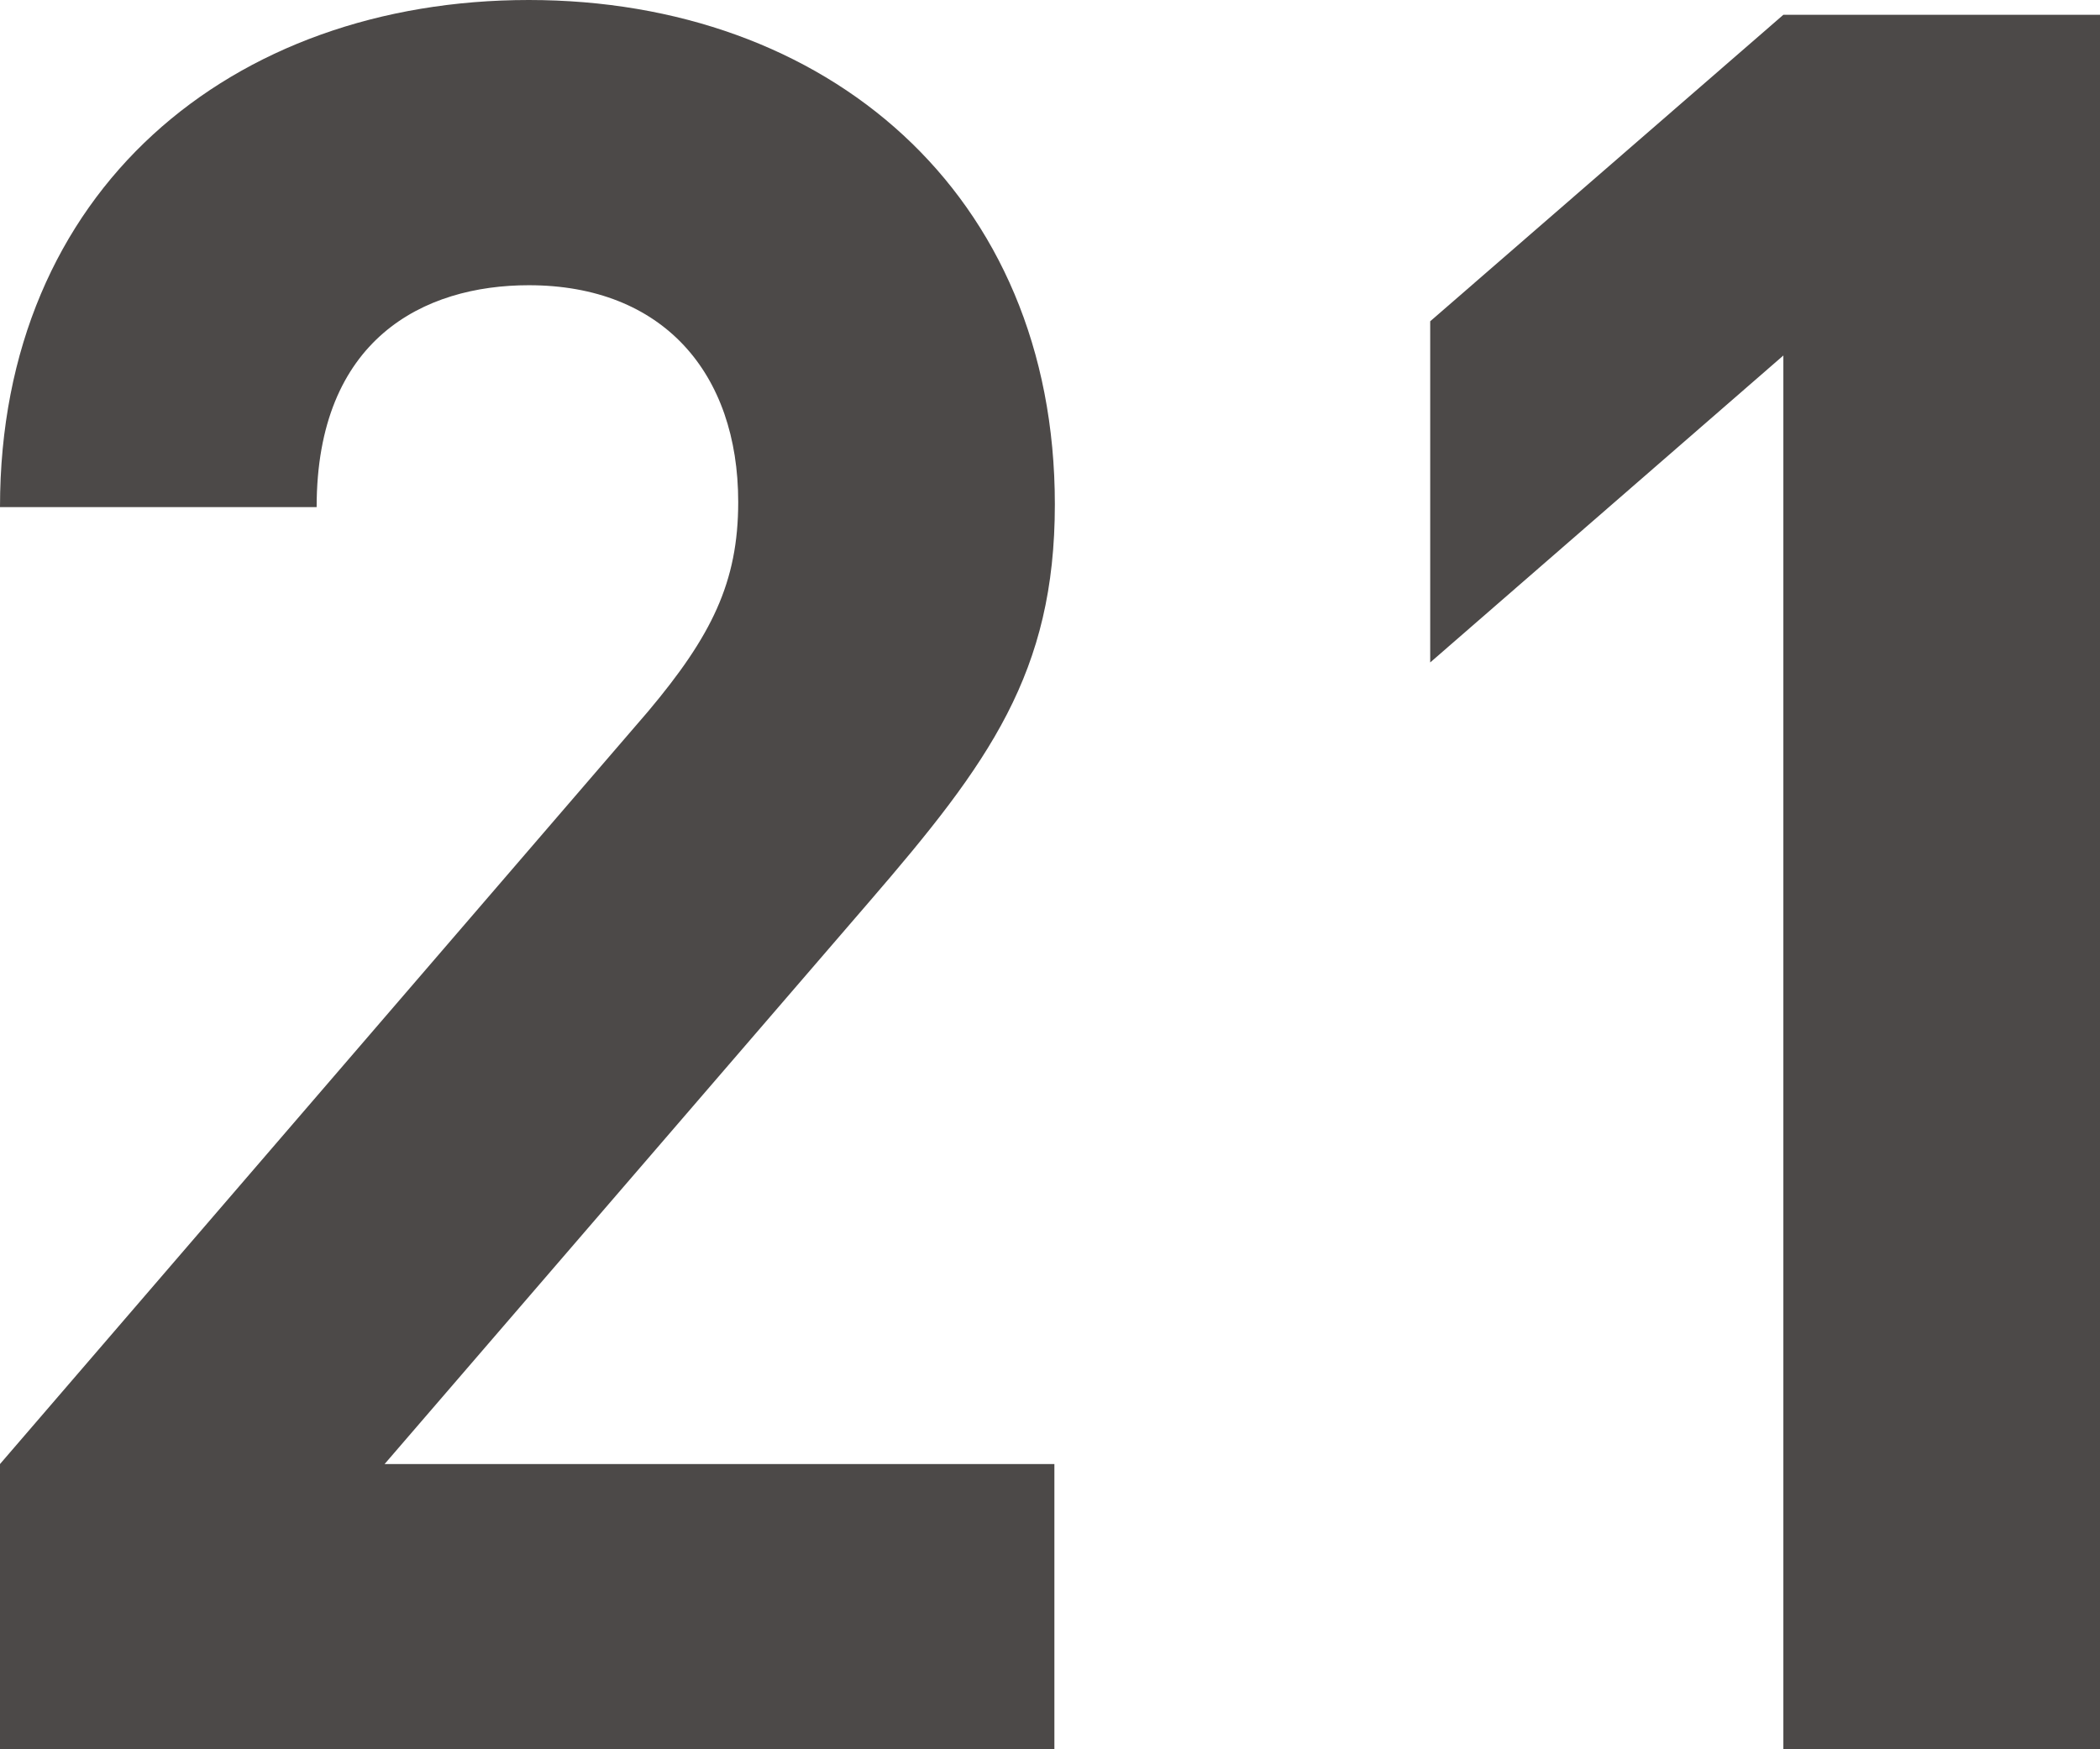
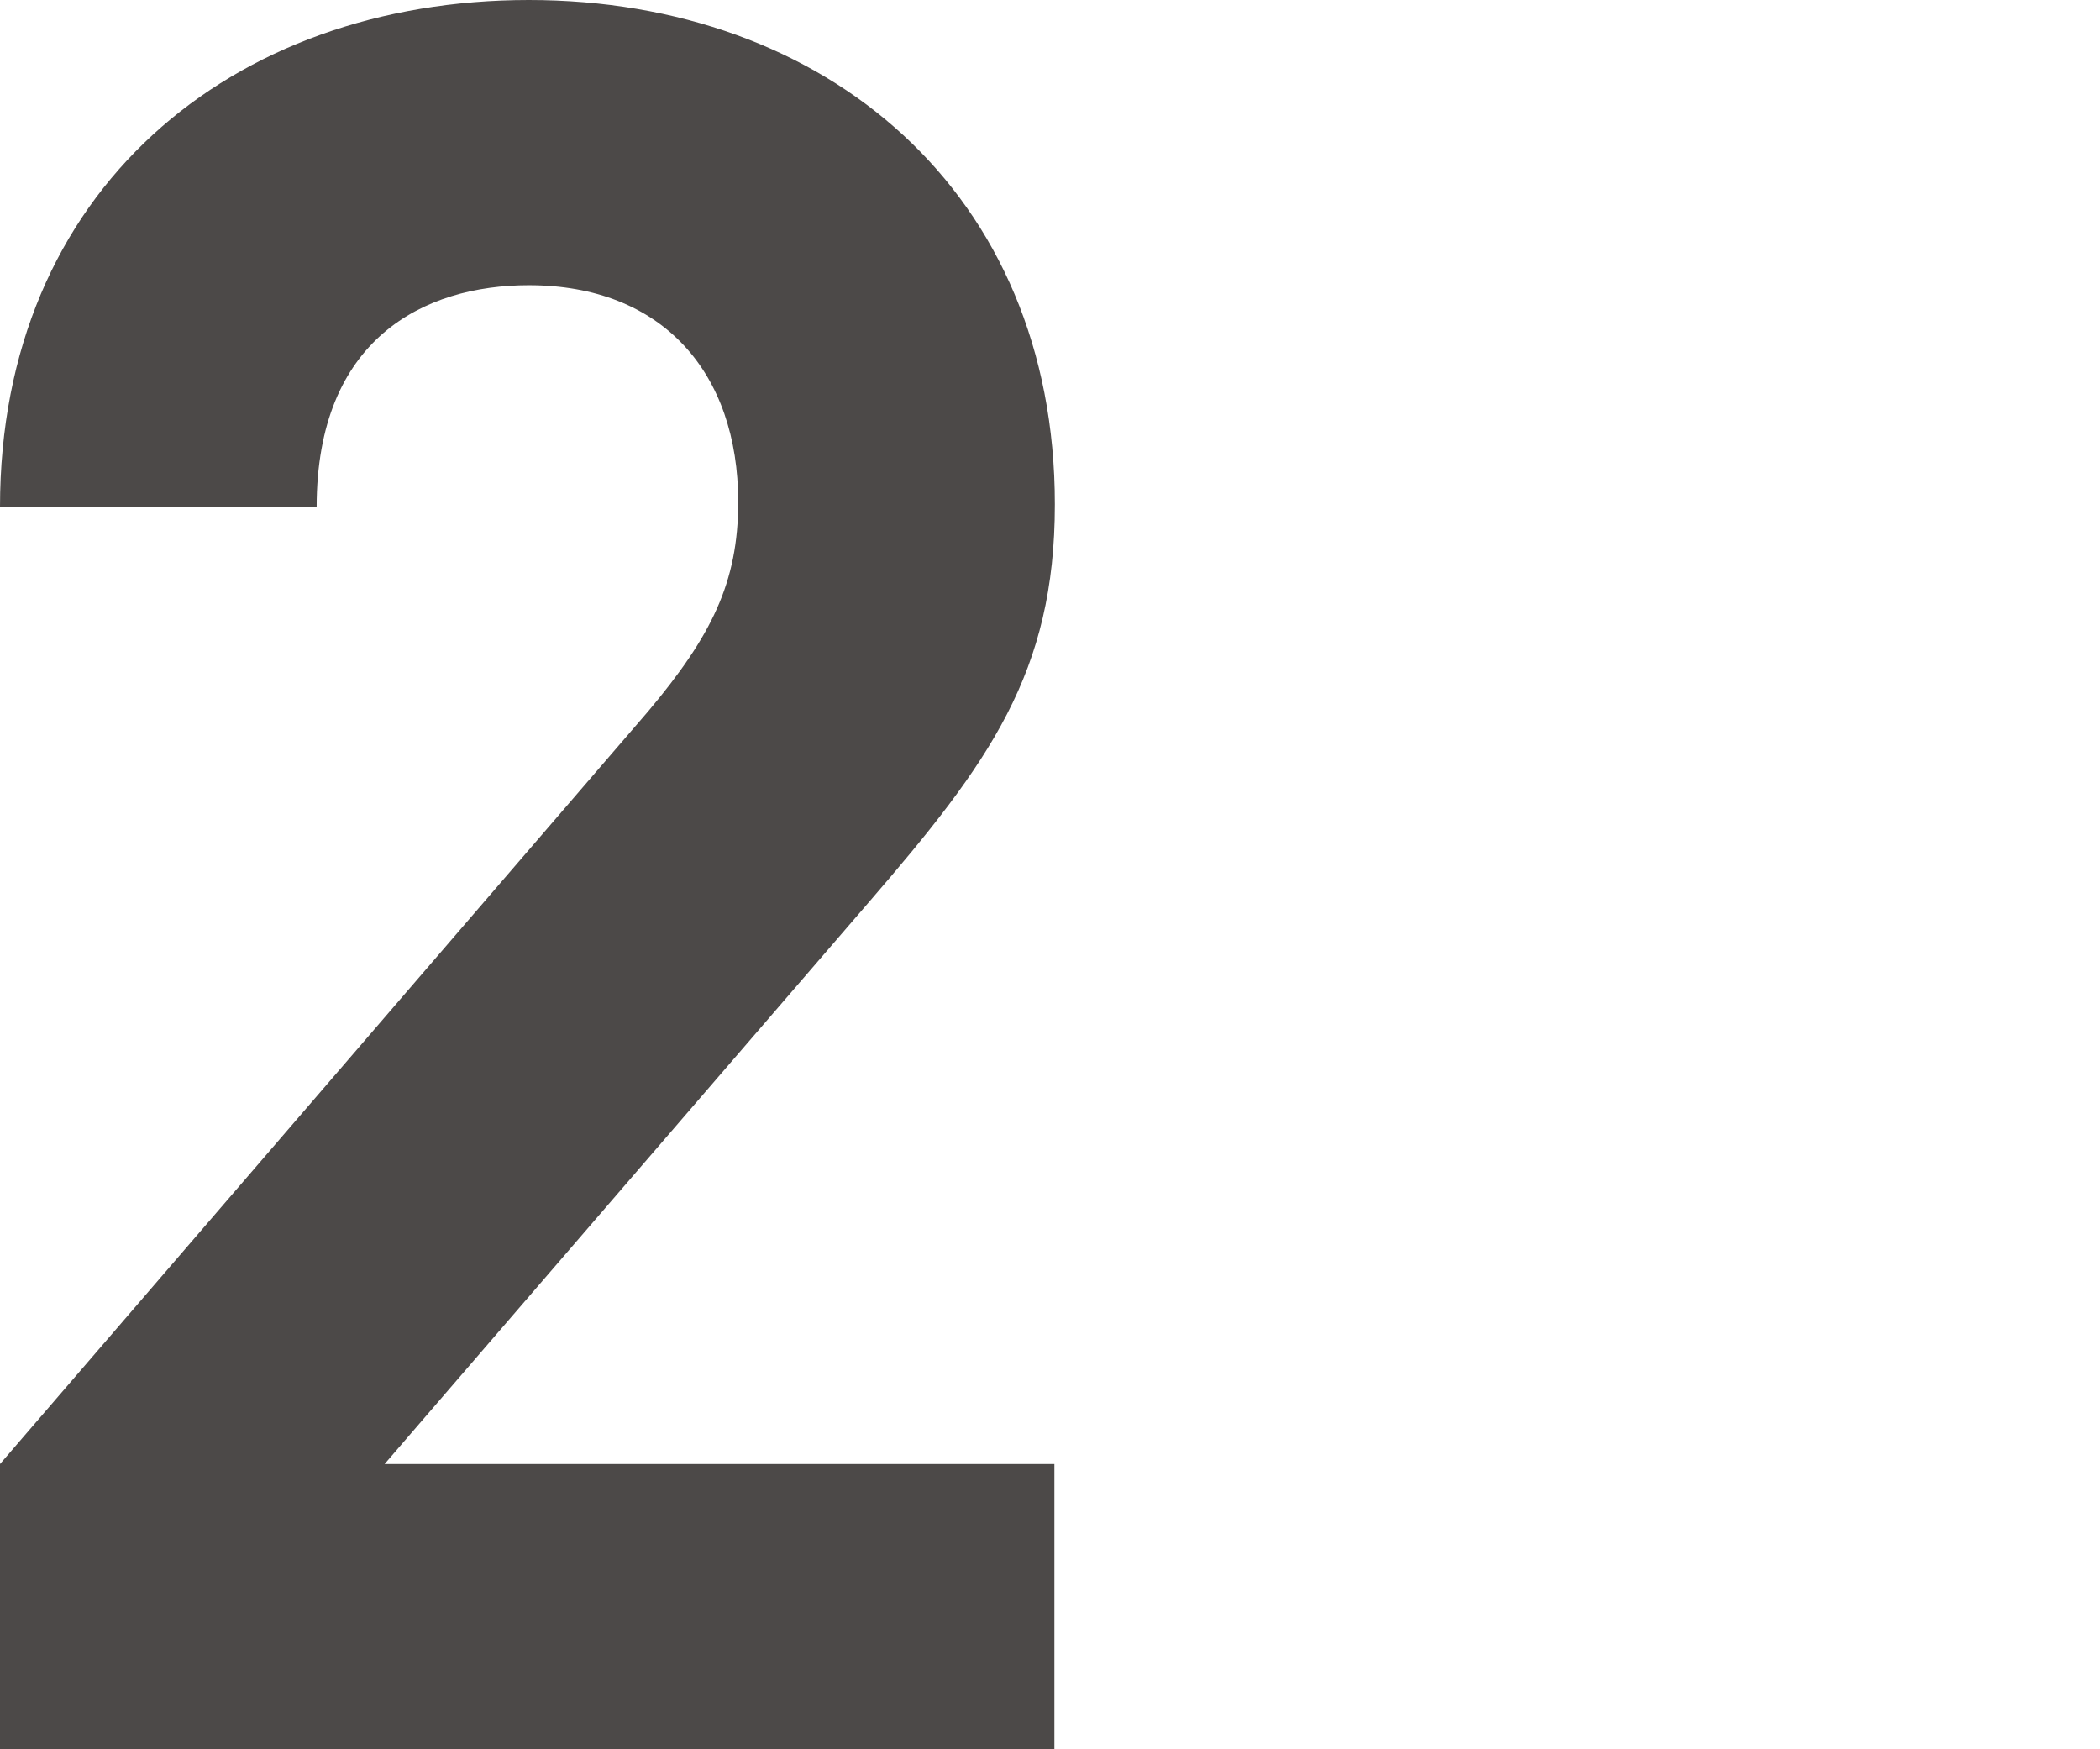
<svg xmlns="http://www.w3.org/2000/svg" id="_レイヤー_2" viewBox="0 0 45.43 37.84">
  <defs>
    <style>.cls-1{fill:#4c4948;stroke-width:0px;}</style>
  </defs>
  <g id="_レイヤー_1-2">
    <path class="cls-1" d="m0,37.84v-6.17L14.02,15.39c1.37-1.63,1.95-2.79,1.95-4.53,0-2.79-1.63-4.69-4.53-4.69-2.27,0-4.59,1.16-4.59,4.8H0C0,4.11,5.01,0,11.44,0s11.38,4.16,11.38,10.91c0,3.64-1.42,5.59-4.01,8.59l-10.49,12.17h14.49v6.17H0Z" />
-     <path class="cls-1" d="m38.58,37.84V7.69l-7.64,6.64v-7.38L38.58.32h6.85v37.53h-6.85Z" />
  </g>
</svg>